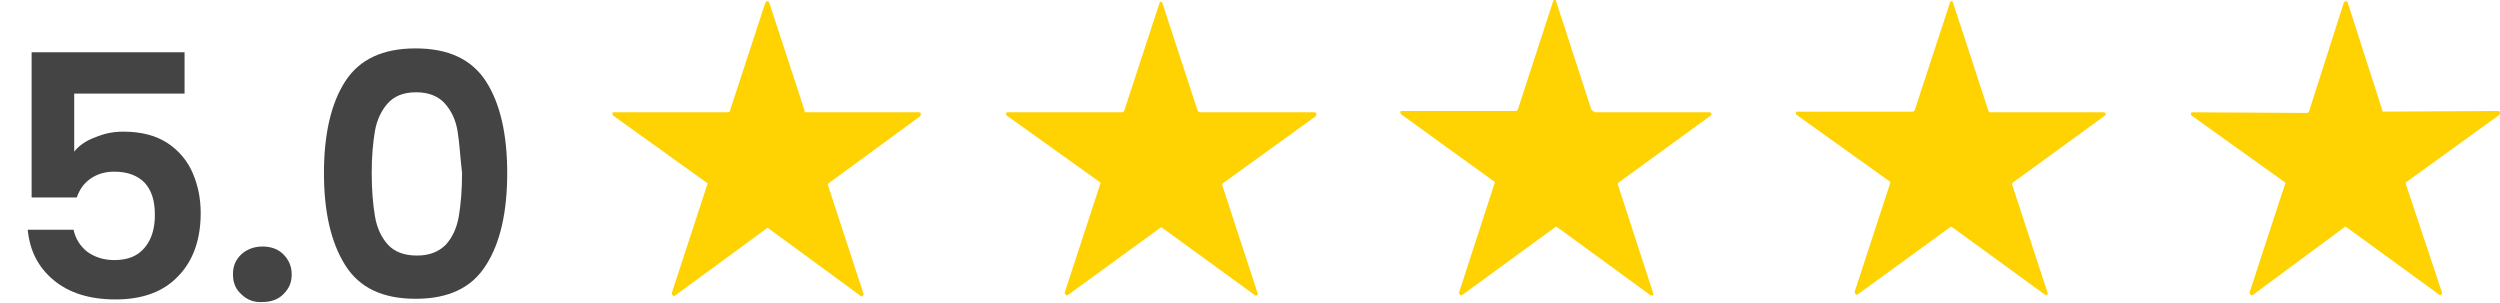
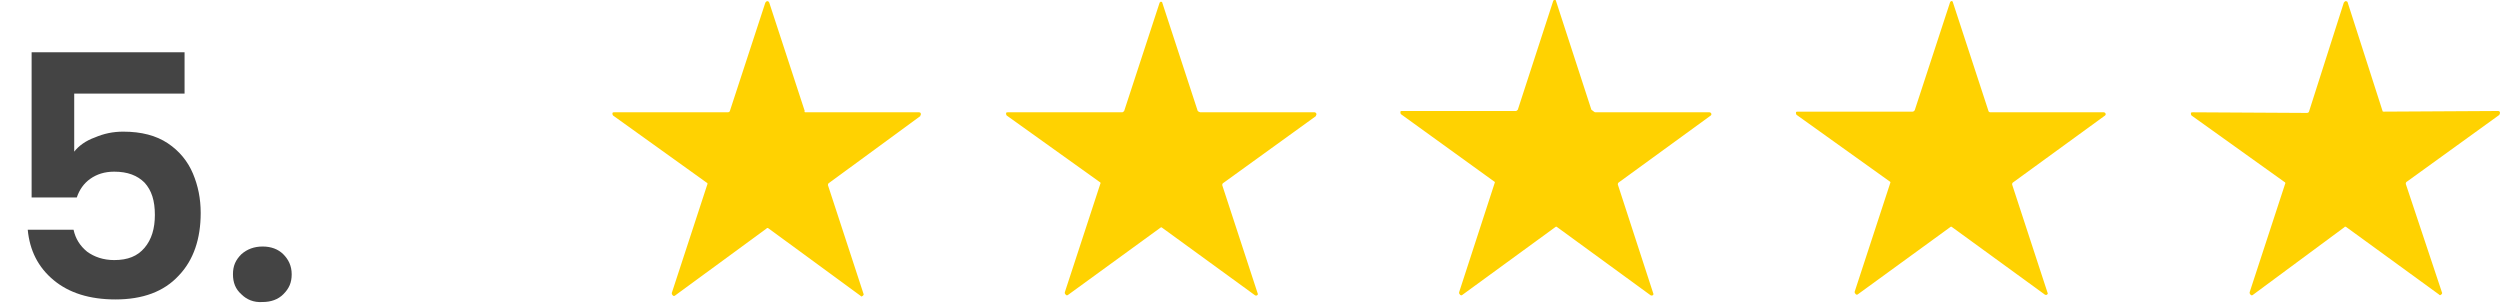
<svg xmlns="http://www.w3.org/2000/svg" version="1.1" id="Layer_1" x="0px" y="0px" viewBox="0 0 387.4 46.9" style="enable-background:new 0 0 387.4 46.9;" xml:space="preserve">
  <style type="text/css">
	.st0{fill:#FFD201;}
	.st1{fill:none;}
	.st2{fill:#444444;}
</style>
  <g>
    <path class="st0" d="M124.8,17.4h17.6c0.2,0,0.3,0.1,0.3,0.3c0,0.1-0.1,0.2-0.1,0.3l-14.2,10.4c-0.1,0.1-0.1,0.2-0.1,0.3l5.5,16.8   c0.1,0.1,0,0.3-0.2,0.4c-0.1,0.1-0.2,0-0.3-0.1l-14.2-10.4c-0.1-0.1-0.3-0.1-0.3,0l-14.2,10.4c-0.1,0.1-0.3,0.1-0.4-0.1   c-0.1-0.1-0.1-0.2-0.1-0.3l5.5-16.8c0.1-0.1,0-0.3-0.1-0.3L95,17.9c-0.1-0.1-0.1-0.3-0.1-0.4c0.1-0.1,0.1-0.1,0.3-0.1h17.6   c0.1,0,0.3-0.1,0.3-0.2l5.5-16.8c0.1-0.1,0.2-0.3,0.4-0.2c0.1,0,0.1,0.1,0.2,0.2l5.5,16.8C124.6,17.3,124.7,17.4,124.8,17.4   L124.8,17.4z M186,17.4h17.7c0.1,0,0.3,0.1,0.3,0.3c0,0.1-0.1,0.2-0.1,0.3l-14.4,10.4c-0.1,0.1-0.1,0.2-0.1,0.3l5.5,16.8   c0.1,0.1-0.1,0.3-0.2,0.3c-0.1,0-0.2,0-0.3-0.1l-14.3-10.4c-0.1-0.1-0.2-0.1-0.3,0l-14.3,10.4c-0.1,0.1-0.3,0.1-0.4-0.1   c-0.1-0.1-0.1-0.1-0.1-0.3l5.5-16.8c0.1-0.1,0-0.3-0.1-0.3L156,17.9c-0.1-0.1-0.1-0.3-0.1-0.4c0.1-0.1,0.1-0.1,0.3-0.1h17.7   c0.1,0,0.2-0.1,0.3-0.2l5.5-16.8c0.1-0.1,0.2-0.2,0.3-0.1c0.1,0,0.1,0.1,0.1,0.1l5.5,16.8C185.7,17.3,185.9,17.4,186,17.4L186,17.4   z M247.2,17.4h17.7c0.1,0,0.3,0.1,0.3,0.3c0,0.1-0.1,0.2-0.1,0.2l-14.3,10.4c-0.1,0.1-0.1,0.2-0.1,0.3l5.5,16.9   c0.1,0.1-0.1,0.3-0.2,0.3s-0.2,0-0.3-0.1l-14.4-10.5c-0.1-0.1-0.2-0.1-0.3,0l-14.4,10.5c-0.1,0.1-0.3,0.1-0.4-0.1   c-0.1-0.1-0.1-0.1-0.1-0.3l5.5-16.9c0.1-0.1,0-0.3-0.1-0.3l-14.4-10.4c-0.1-0.1-0.1-0.3-0.1-0.4c0.1-0.1,0.1-0.1,0.2-0.1h17.7   c0.1,0,0.2-0.1,0.3-0.2l5.5-16.9c0.1-0.1,0.2-0.2,0.3-0.1c0.1,0,0.1,0.1,0.1,0.1l5.5,16.9C247,17.3,247.1,17.4,247.2,17.4   L247.2,17.4z M308.4,17.4H326c0.1,0,0.3,0.1,0.3,0.3c0,0.1-0.1,0.2-0.1,0.2l-14.3,10.4c-0.1,0.1-0.1,0.2-0.1,0.3l5.5,16.8   c0.1,0.1-0.1,0.3-0.2,0.3s-0.2,0-0.3-0.1l-14.3-10.4c-0.1-0.1-0.2-0.1-0.3,0l-14.3,10.4c-0.1,0.1-0.3,0.1-0.4-0.1   c-0.1-0.1-0.1-0.1-0.1-0.3l5.5-16.8c0.1-0.1,0-0.3-0.1-0.3l-14.4-10.3c-0.1-0.1-0.1-0.3-0.1-0.4c0.1-0.1,0.1-0.1,0.2-0.1h17.9   c0.1,0,0.2-0.1,0.3-0.2l5.5-16.8c0.1-0.1,0.2-0.2,0.3-0.1c0.1,0,0.1,0.1,0.1,0.1l5.5,16.8C308.1,17.3,308.3,17.4,308.4,17.4   L308.4,17.4z M369.4,17.3l17.7-0.1c0.2,0,0.3,0.1,0.3,0.3c0,0.1-0.1,0.2-0.1,0.3l-14.4,10.4c-0.1,0.1-0.1,0.2-0.1,0.3l5.6,16.8   c0.1,0.1,0,0.3-0.2,0.4c-0.1,0.1-0.2,0-0.3-0.1l-14.3-10.4c-0.1-0.1-0.3-0.1-0.3,0l-14.2,10.5c-0.1,0.1-0.3,0.1-0.4-0.1   c-0.1-0.1-0.1-0.2-0.1-0.3l5.5-16.8c0.1-0.1,0-0.3-0.1-0.3l-14.4-10.3c-0.1-0.1-0.1-0.3-0.1-0.4c0.1-0.1,0.1-0.1,0.3-0.1l17.7,0.1   c0.1,0,0.3-0.1,0.3-0.2l5.4-16.9c0.1-0.1,0.2-0.3,0.4-0.2c0.1,0,0.2,0.1,0.2,0.2l5.4,16.8C369.2,17.3,369.3,17.3,369.4,17.3   L369.4,17.3z" />
    <g>
      <rect y="7.6" class="st1" width="101.3" height="39.2" />
      <path class="st2" d="M28.5,14.5h-17v9c0.7-0.9,1.8-1.7,3.2-2.2c1.4-0.6,2.8-0.9,4.4-0.9c2.8,0,5.1,0.6,6.9,1.8    c1.8,1.2,3.1,2.8,3.9,4.7c0.8,1.9,1.2,3.9,1.2,6.1c0,4-1.1,7.3-3.4,9.7c-2.3,2.5-5.6,3.7-9.8,3.7c-4,0-7.2-1-9.6-3s-3.7-4.6-4-7.8    h7.1c0.3,1.4,1,2.5,2.1,3.4c1.1,0.8,2.5,1.3,4.2,1.3c2.1,0,3.6-0.6,4.7-1.9c1.1-1.3,1.6-3,1.6-5.1c0-2.2-0.5-3.8-1.6-5    c-1.1-1.1-2.6-1.7-4.7-1.7c-1.5,0-2.7,0.4-3.7,1.1c-1,0.7-1.7,1.7-2.1,2.9h-7V8.1h23.7v6.4H28.5z" />
      <path class="st2" d="M37.4,45.6c-0.9-0.8-1.3-1.8-1.3-3.1s0.4-2.2,1.3-3.1c0.9-0.8,2-1.2,3.3-1.2s2.4,0.4,3.2,1.2s1.3,1.8,1.3,3.1    s-0.4,2.2-1.3,3.1c-0.8,0.8-1.9,1.2-3.2,1.2C39.3,46.9,38.2,46.4,37.4,45.6z" />
-       <path class="st2" d="M53.5,12.6c2.2-3.4,5.8-5.1,10.9-5.1s8.7,1.7,10.9,5.1c2.2,3.4,3.3,8.2,3.3,14.2c0,6.1-1.1,10.9-3.3,14.3    c-2.2,3.5-5.8,5.2-10.9,5.2s-8.7-1.7-10.9-5.2s-3.3-8.2-3.3-14.3C50.2,20.8,51.3,16,53.5,12.6z M70.9,20.3c-0.3-1.8-1-3.2-2-4.3    c-1-1.1-2.5-1.7-4.4-1.7c-2,0-3.4,0.6-4.4,1.7s-1.7,2.6-2,4.3c-0.3,1.8-0.5,3.9-0.5,6.5c0,2.7,0.2,4.9,0.5,6.7s1,3.3,2,4.4    c1,1.1,2.5,1.7,4.5,1.7s3.4-0.6,4.5-1.7c1-1.1,1.7-2.6,2-4.4c0.3-1.8,0.5-4,0.5-6.7C71.3,24.2,71.2,22.1,70.9,20.3z" />
    </g>
  </g>
</svg>